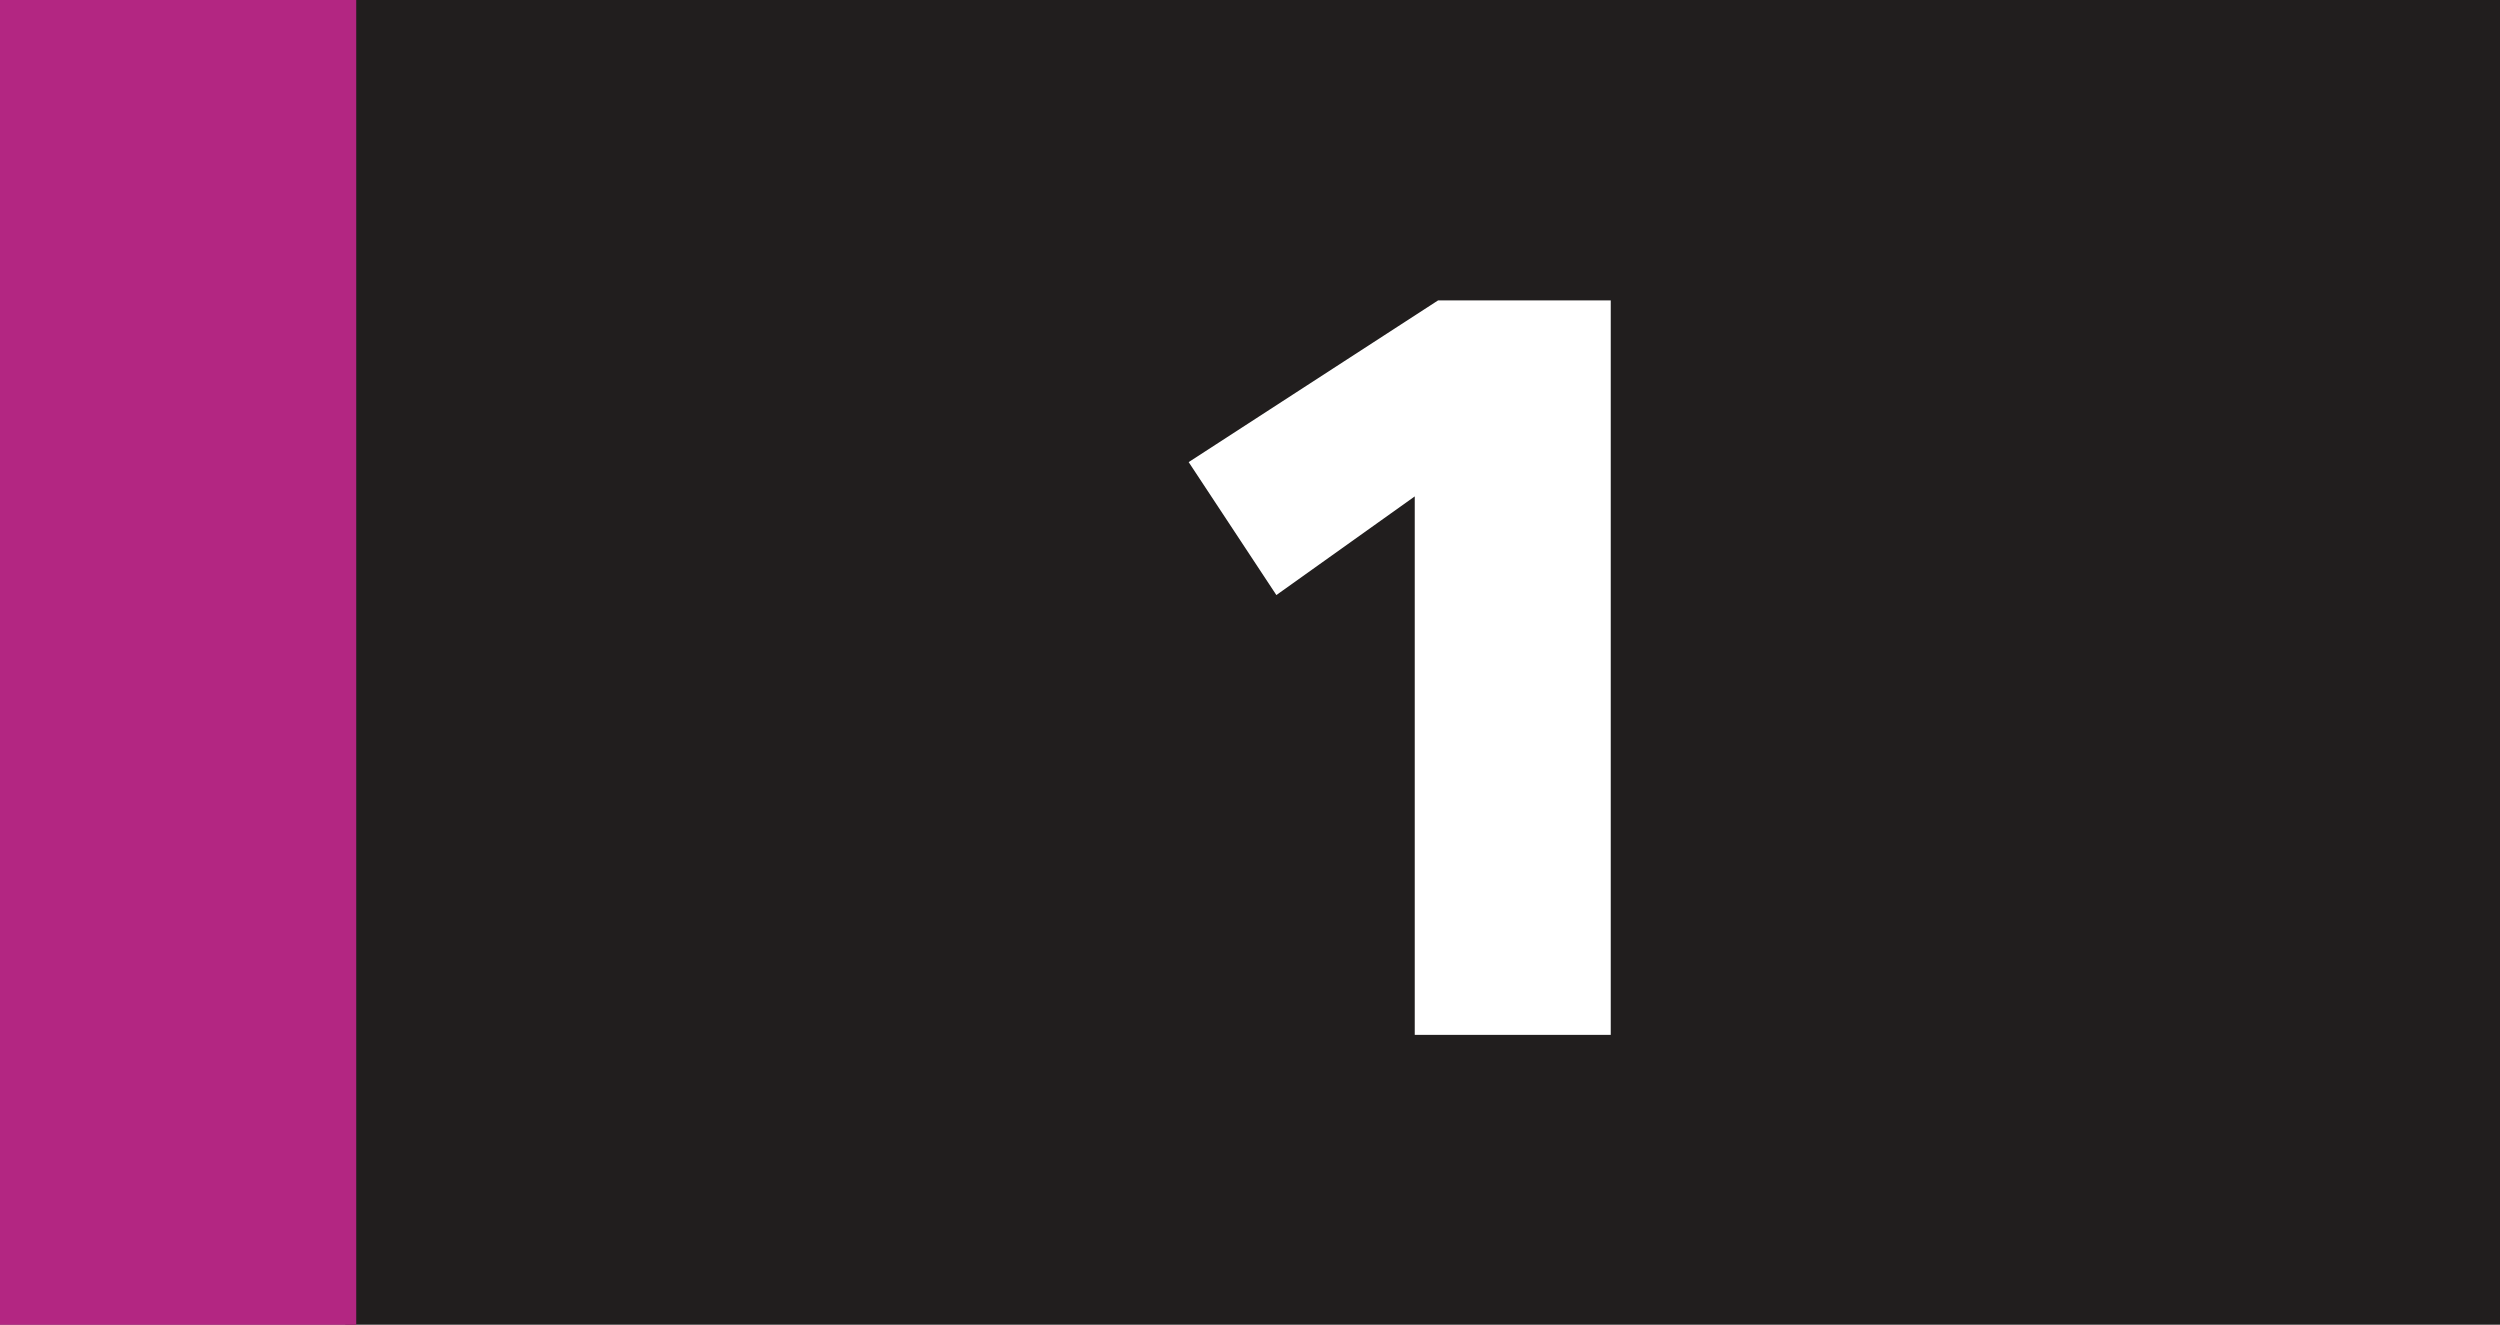
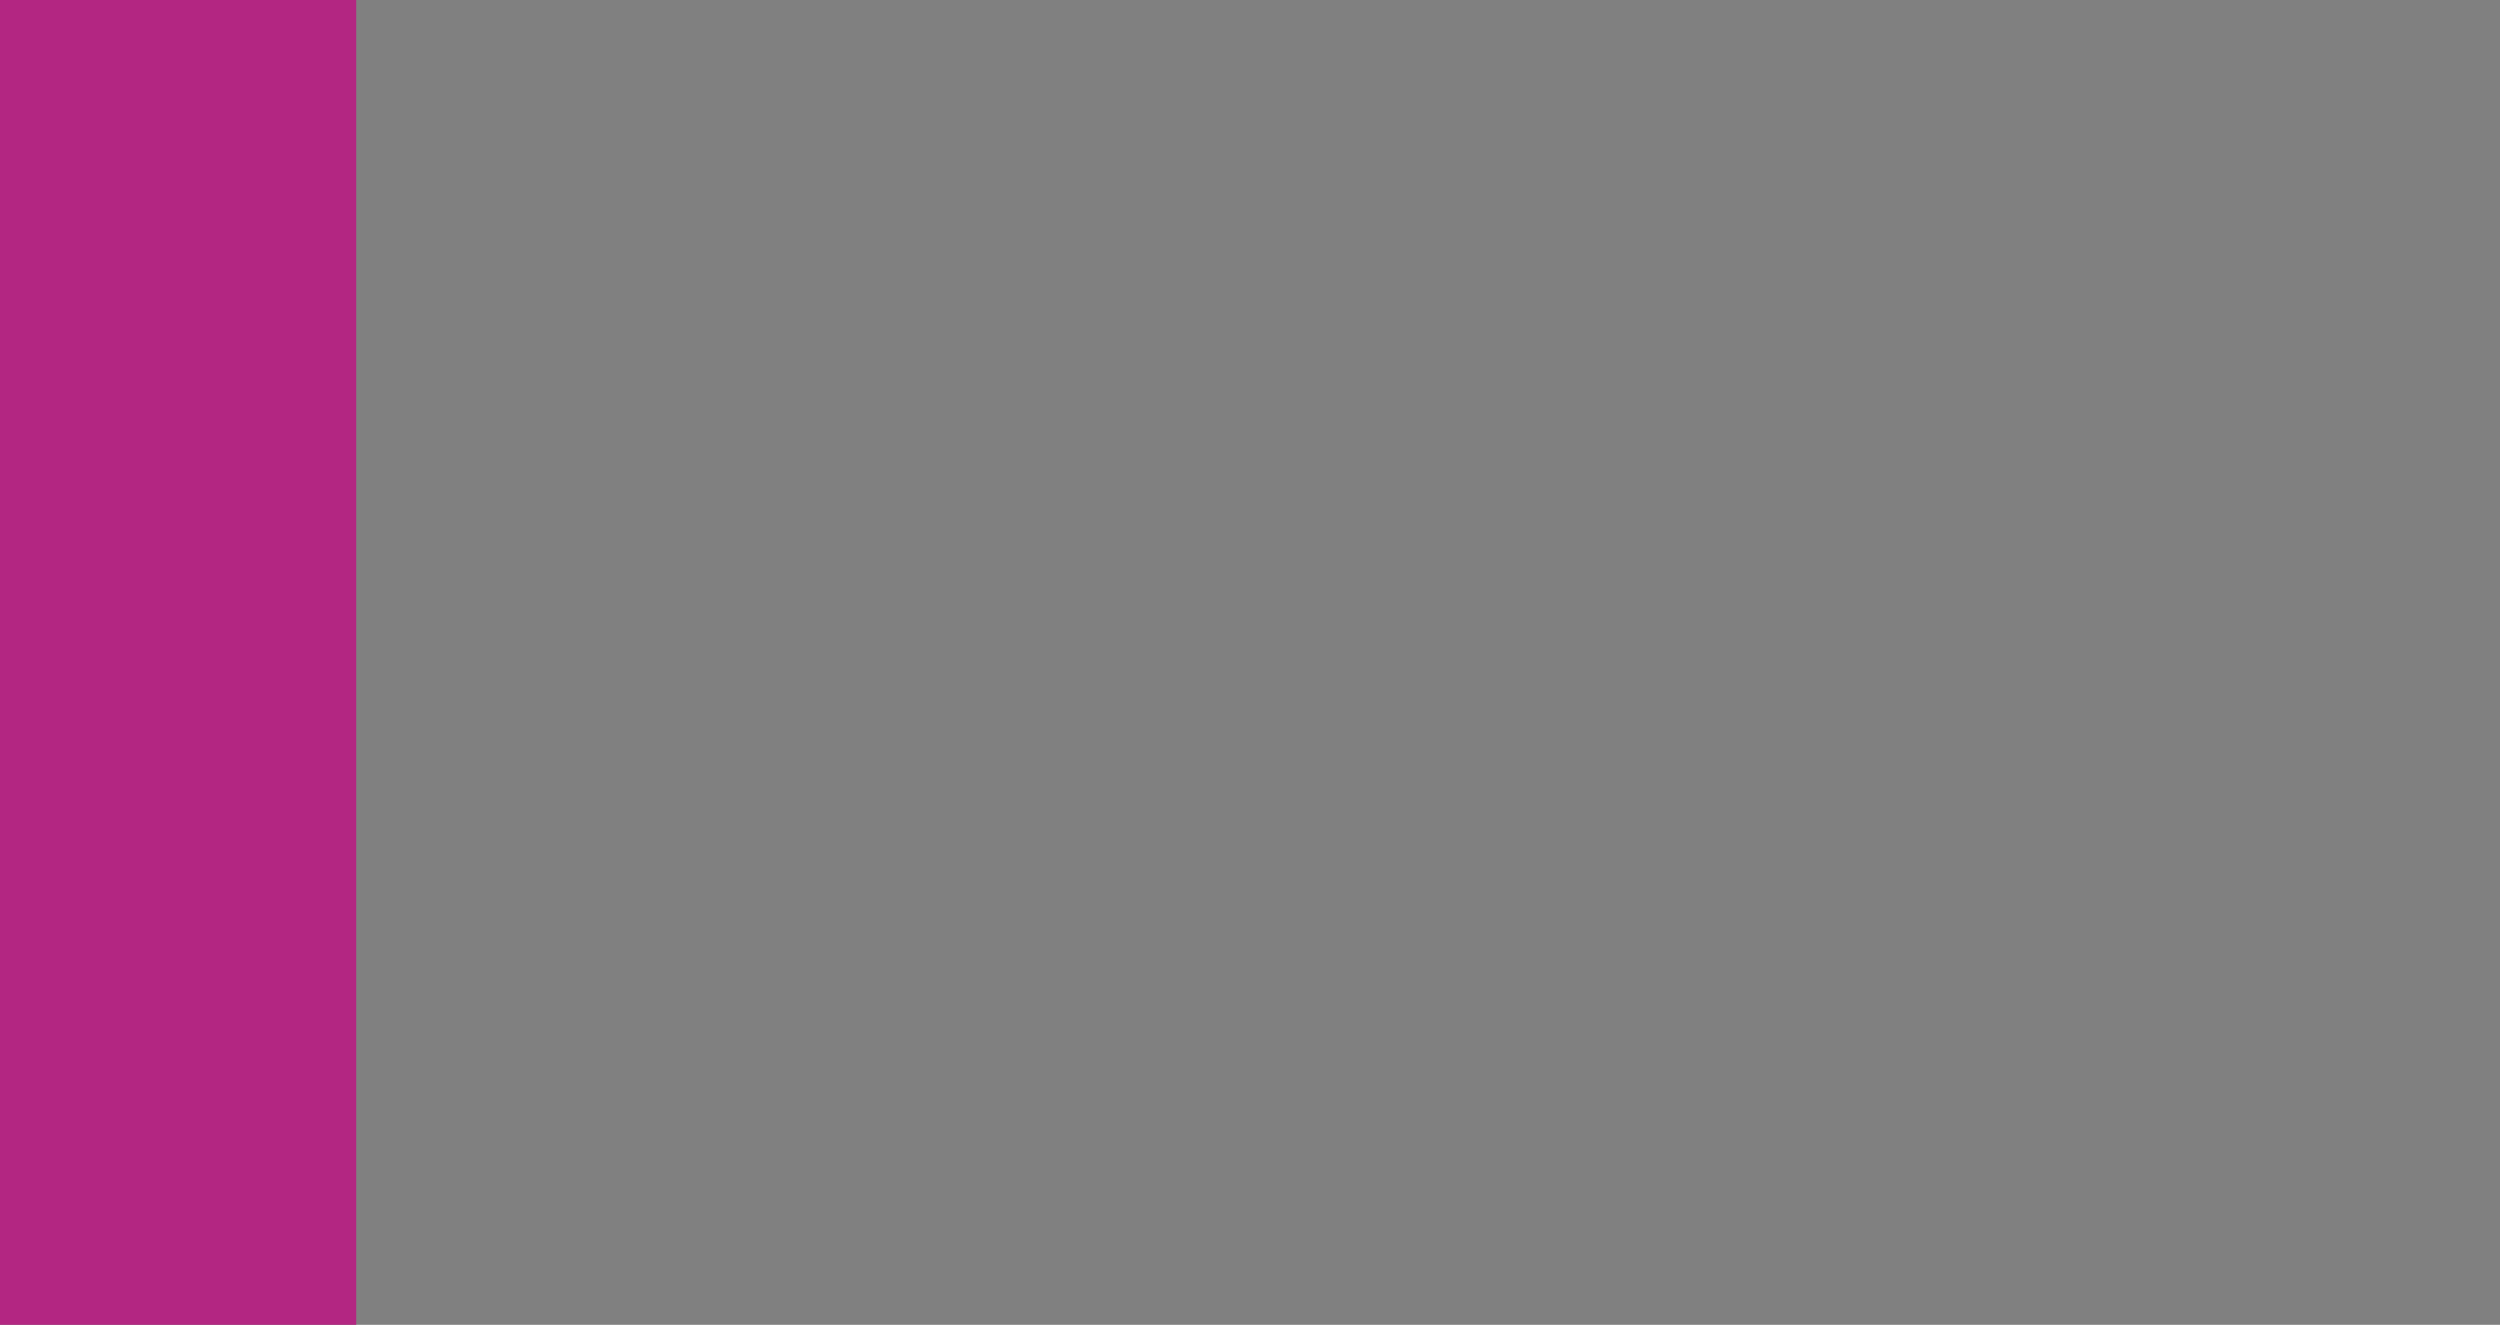
<svg xmlns="http://www.w3.org/2000/svg" width="66.994mm" height="35.502mm" viewBox="0 0 66.994 35.502" version="1.1" id="svg29943">
  <rect x="0" y="0" width="66.994" height="35.502" fill="#808080" stroke="none" />
  <defs id="defs29940" />
-   <path style="fill:#211e1e;fill-opacity:1;fill-rule:nonzero;stroke:none;stroke-width:0.353" d="M 9.252,35.493 V 0 H 66.994 v 35.493 z m 0,0" id="path11107" />
  <path style="fill:#b32682;fill-opacity:1;fill-rule:nonzero;stroke:none;stroke-width:0.353" d="M 0,35.502 H 9.546 V 0 H 0 Z m 0,0" id="path11109" />
  <g style="fill:#ffffff;fill-opacity:1;stroke-width:0.15" id="g11113" transform="matrix(2.35,0,0,2.35,-4028.695,-23.313)">
    <g id="use11111" transform="translate(1727.112,21.721)" style="stroke-width:0.15">
-       <path style="stroke:none;stroke-width:0.15" d="M 3.359,0 H 5.594 V -8.375 H 3.625 l -2.844,1.844 1,1.516 1.578,-1.125 z m 0,0" id="path46791" />
-     </g>
+       </g>
  </g>
</svg>